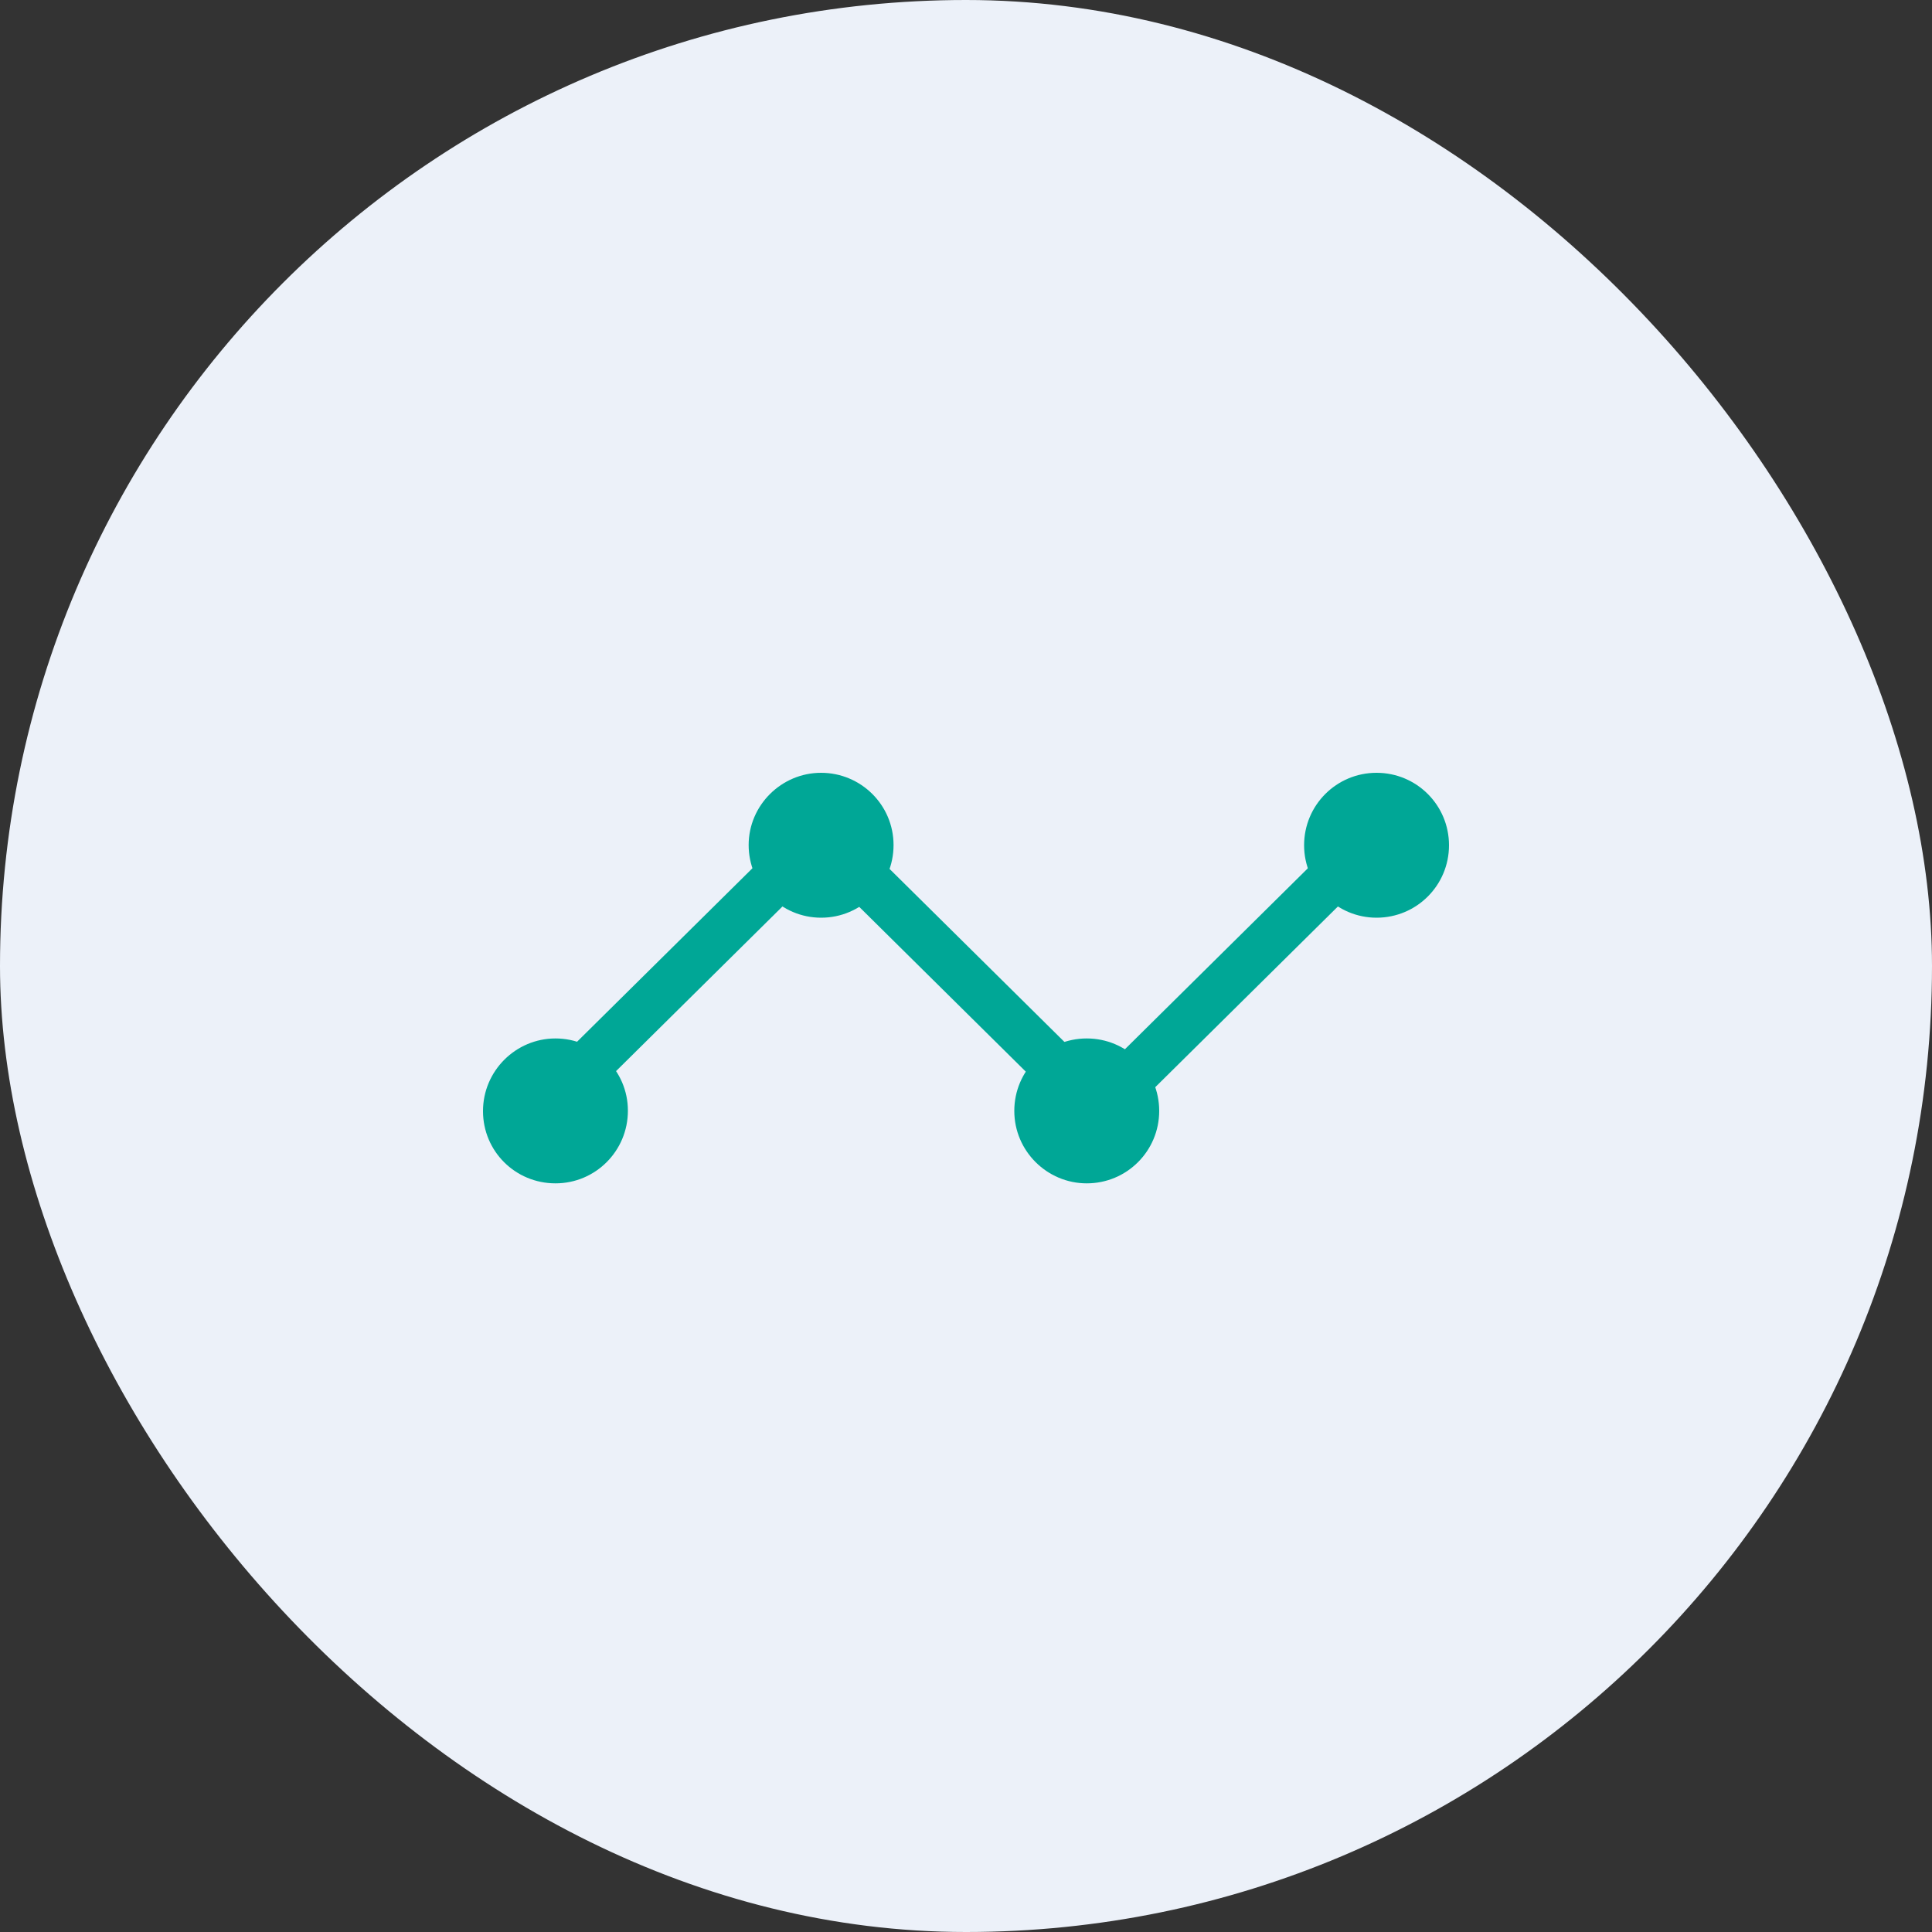
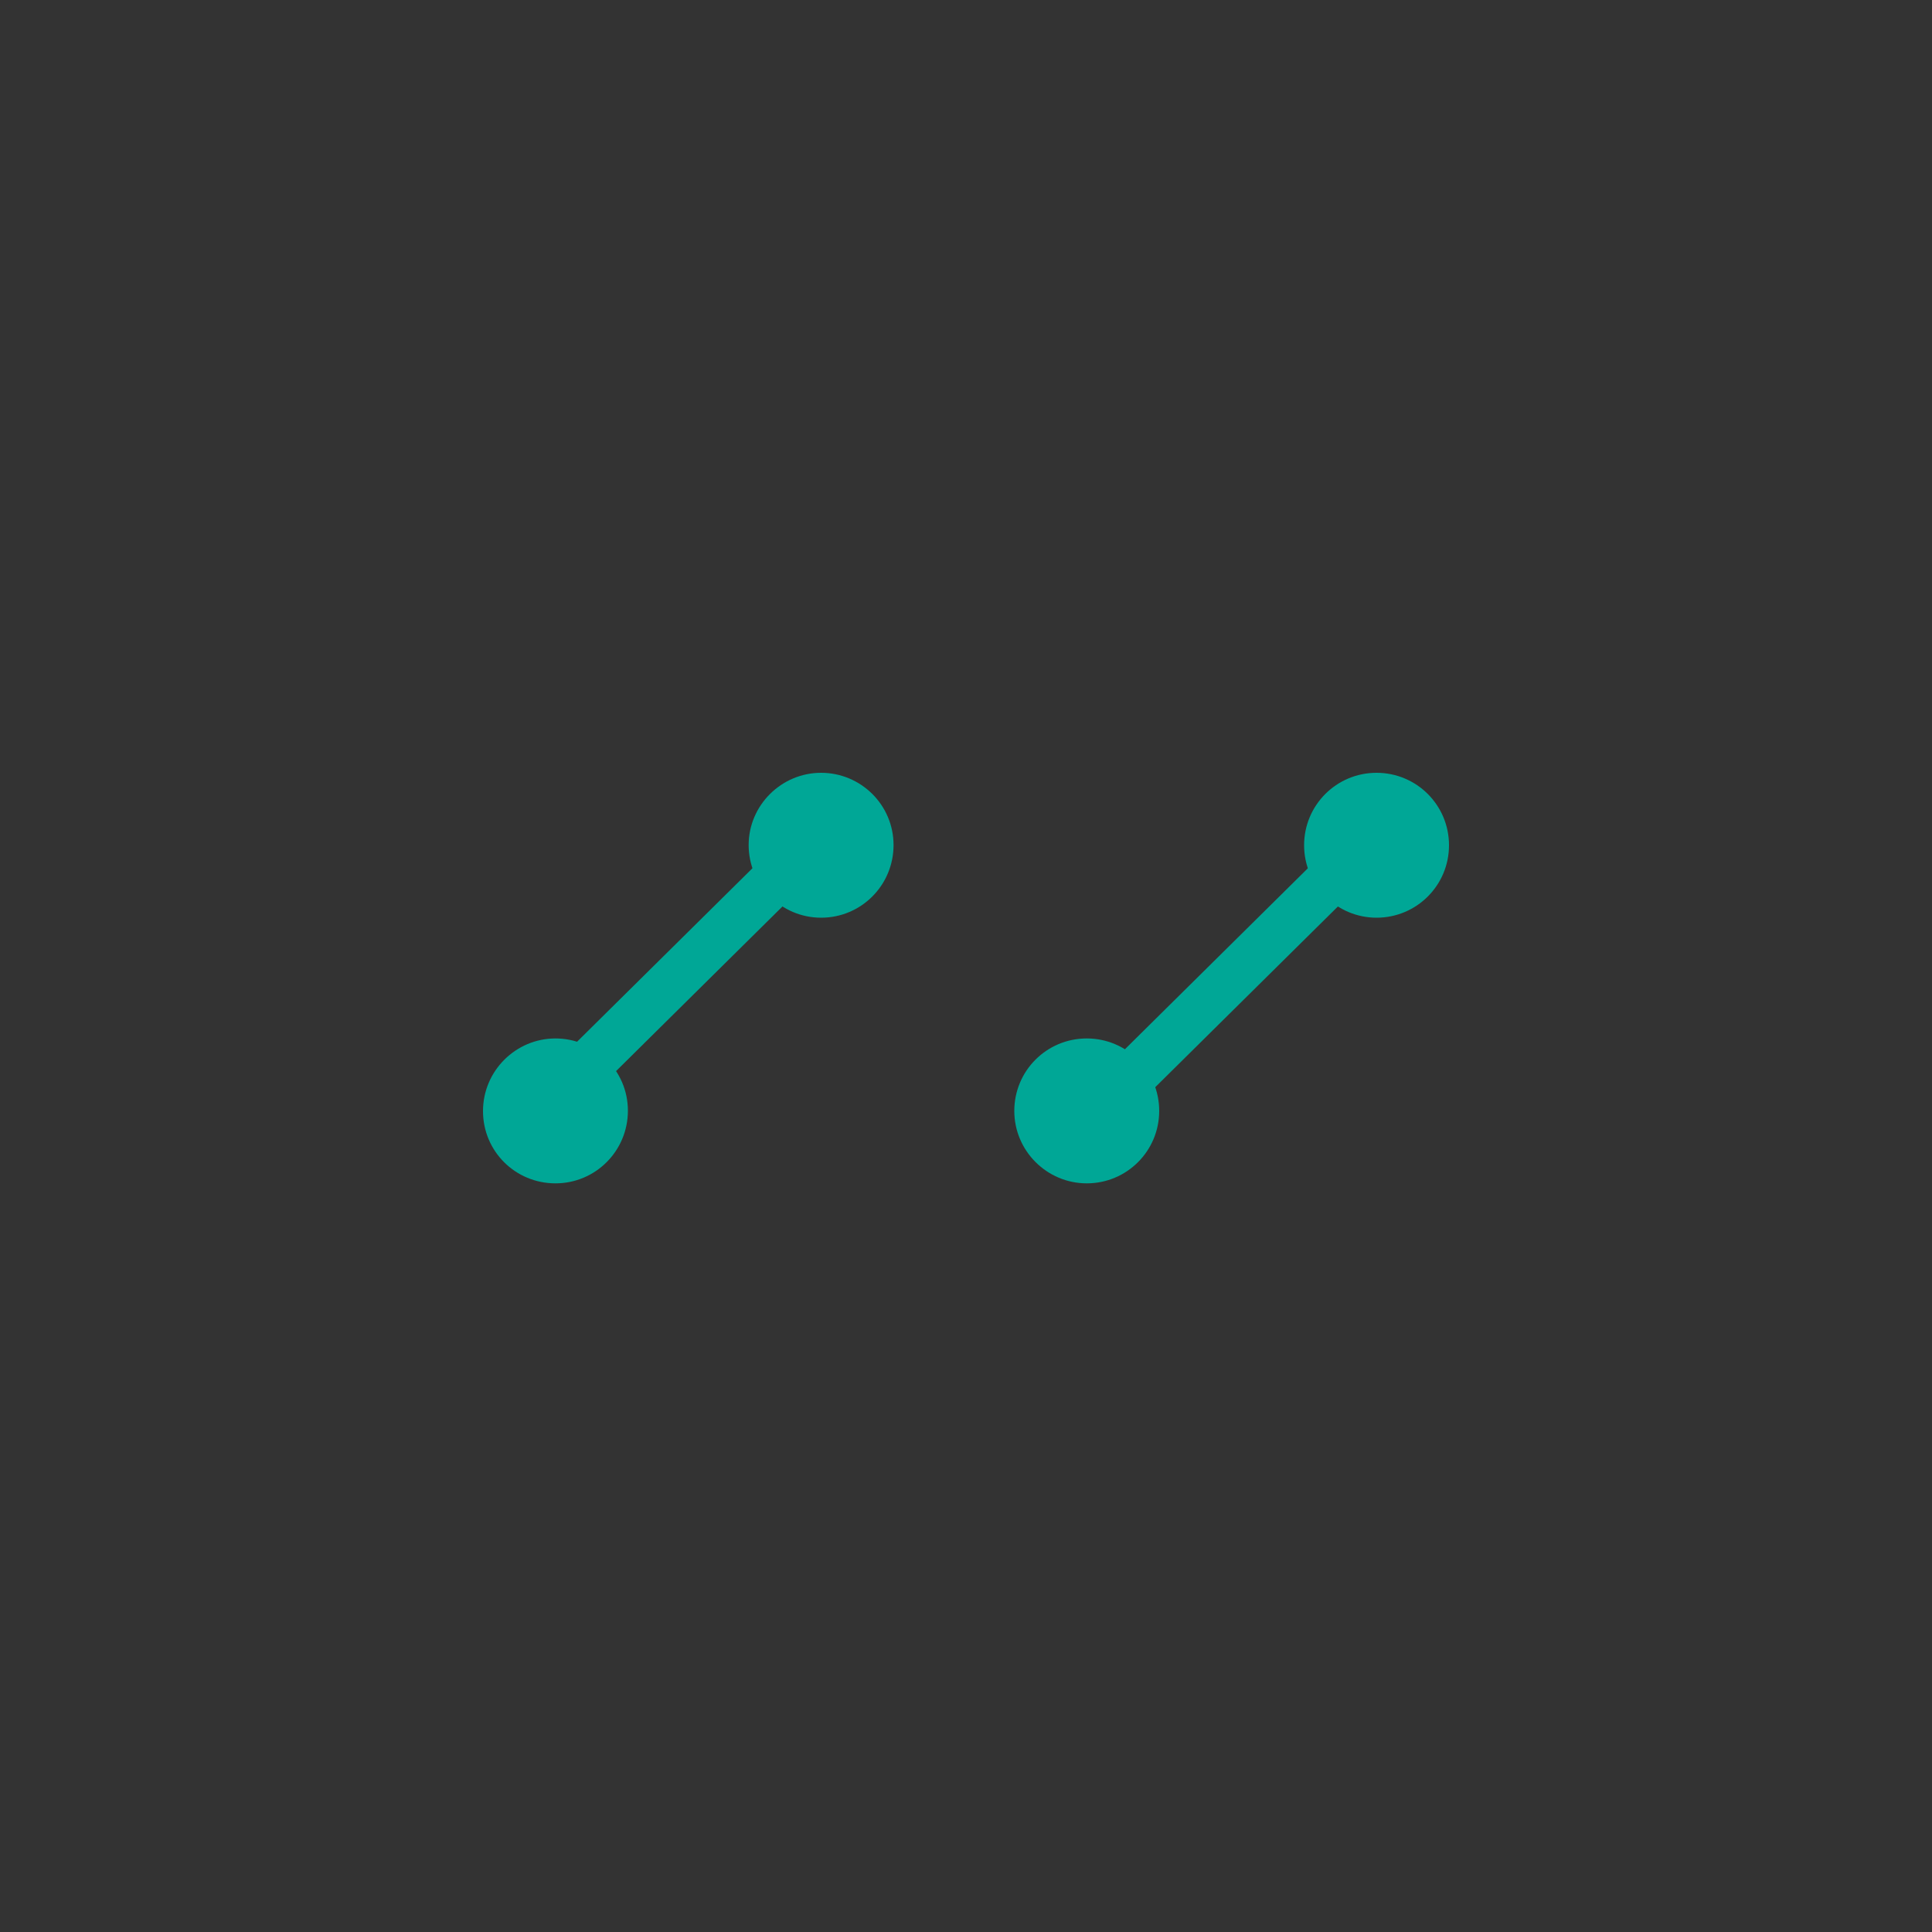
<svg xmlns="http://www.w3.org/2000/svg" width="80" height="80" viewBox="0 0 80 80" fill="none">
  <rect x="0" y="0" width="80" height="80" fill="#333333" stroke="none" />
-   <rect width="80" height="80" rx="40" fill="#ECF1F9" />
  <path d="M33.796 33.341L21 46L22.422 47.407L35.218 34.747L33.796 33.341Z" fill="#00A796" />
  <path d="M56.796 33.341L44 46L45.422 47.407L58.218 34.747L56.796 33.341Z" fill="#00A796" />
-   <path d="M34.422 33.593L33 35L45.796 47.659L47.218 46.253L34.422 33.593Z" fill="#00A796" />
  <path d="M23 49C24.66 49 26 47.656 26 45.992C26 44.328 24.644 43 23 43C21.356 43 20 44.344 20 46.008C20 47.672 21.34 49 23 49Z" fill="#00A796" />
  <path d="M34 38C35.66 38 37 36.656 37 34.992C37 33.328 35.644 32 34 32C32.356 32 31 33.344 31 34.992C31 36.64 32.34 38 34 38Z" fill="#00A796" />
  <path d="M57 38C58.66 38 60 36.66 60 35C60 33.34 58.66 32 57 32C55.34 32 54 33.34 54 35C54 36.66 55.356 38 57 38Z" fill="#00A796" />
  <path d="M45 49C46.66 49 48 47.66 48 46C48 44.34 46.66 43 45 43C43.34 43 42 44.34 42 46C42 47.66 43.356 49 45 49Z" fill="#00A796" />
</svg>